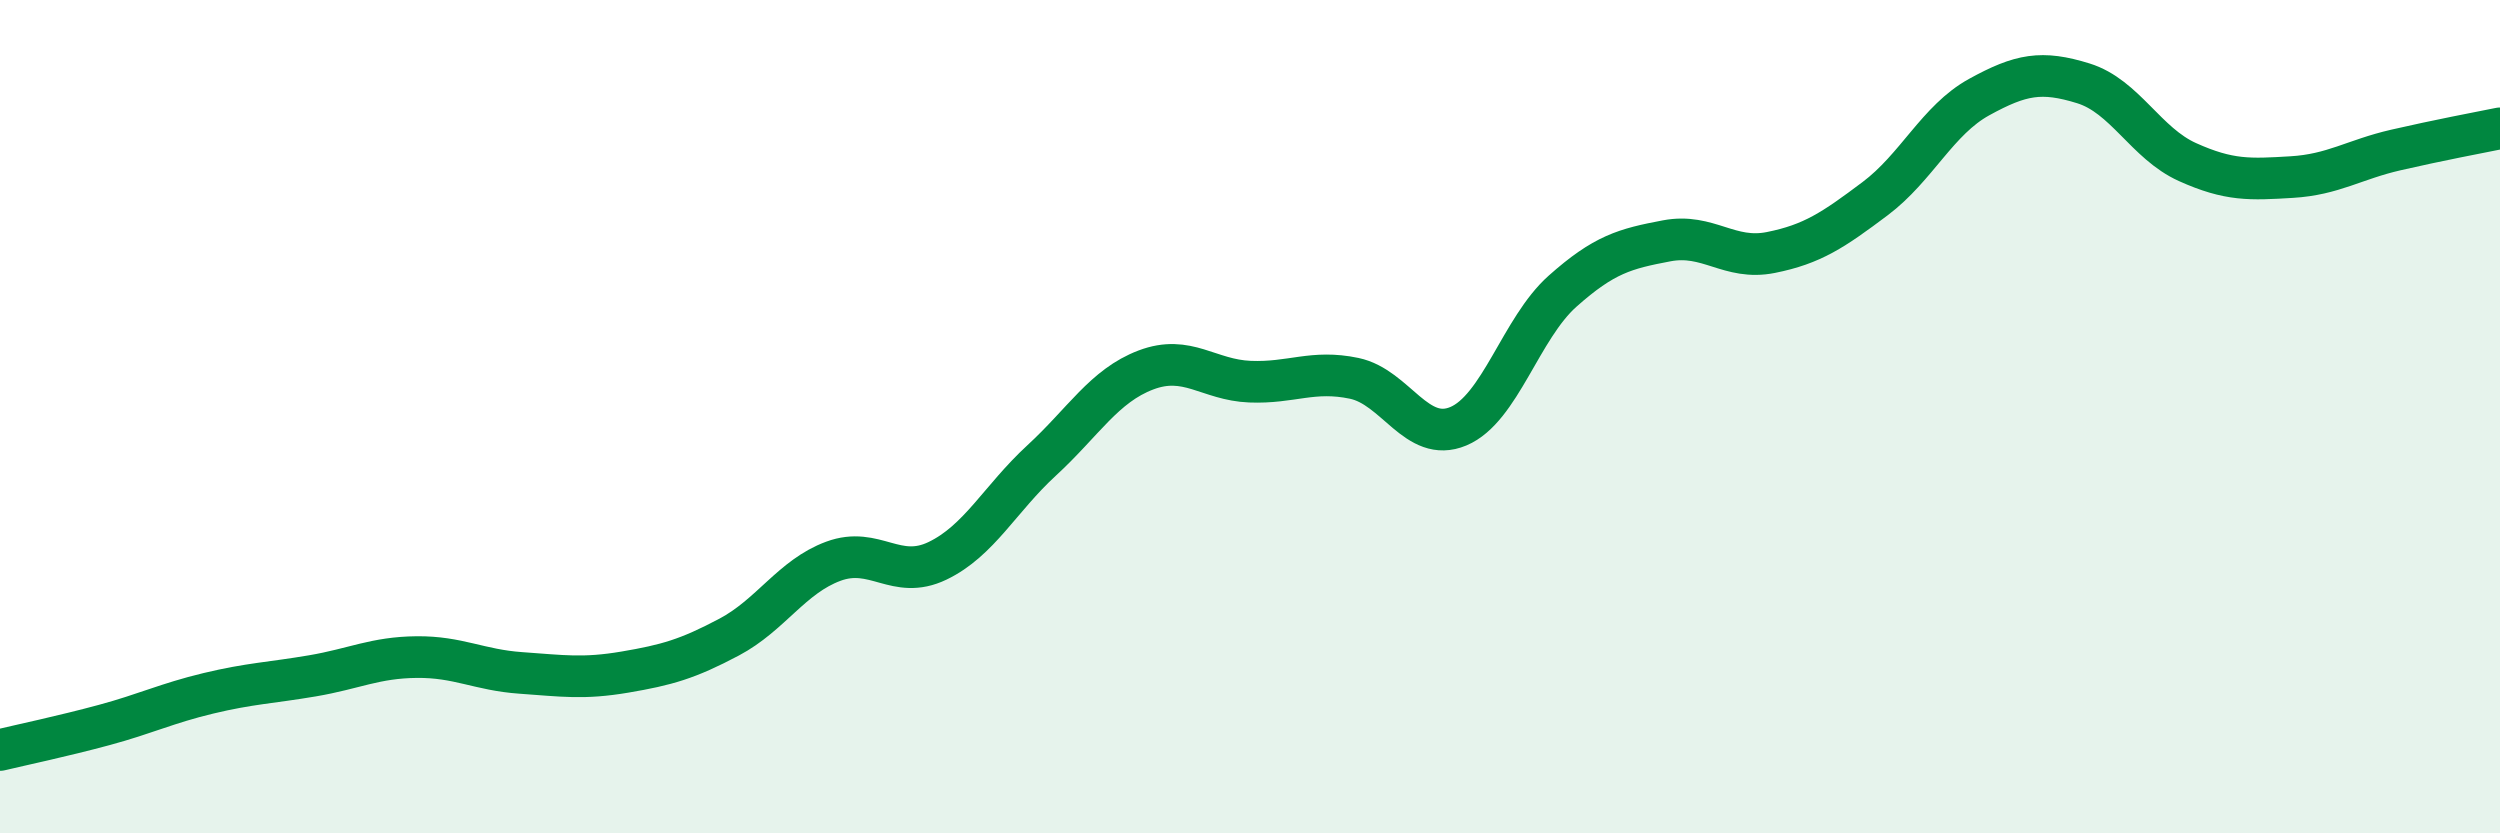
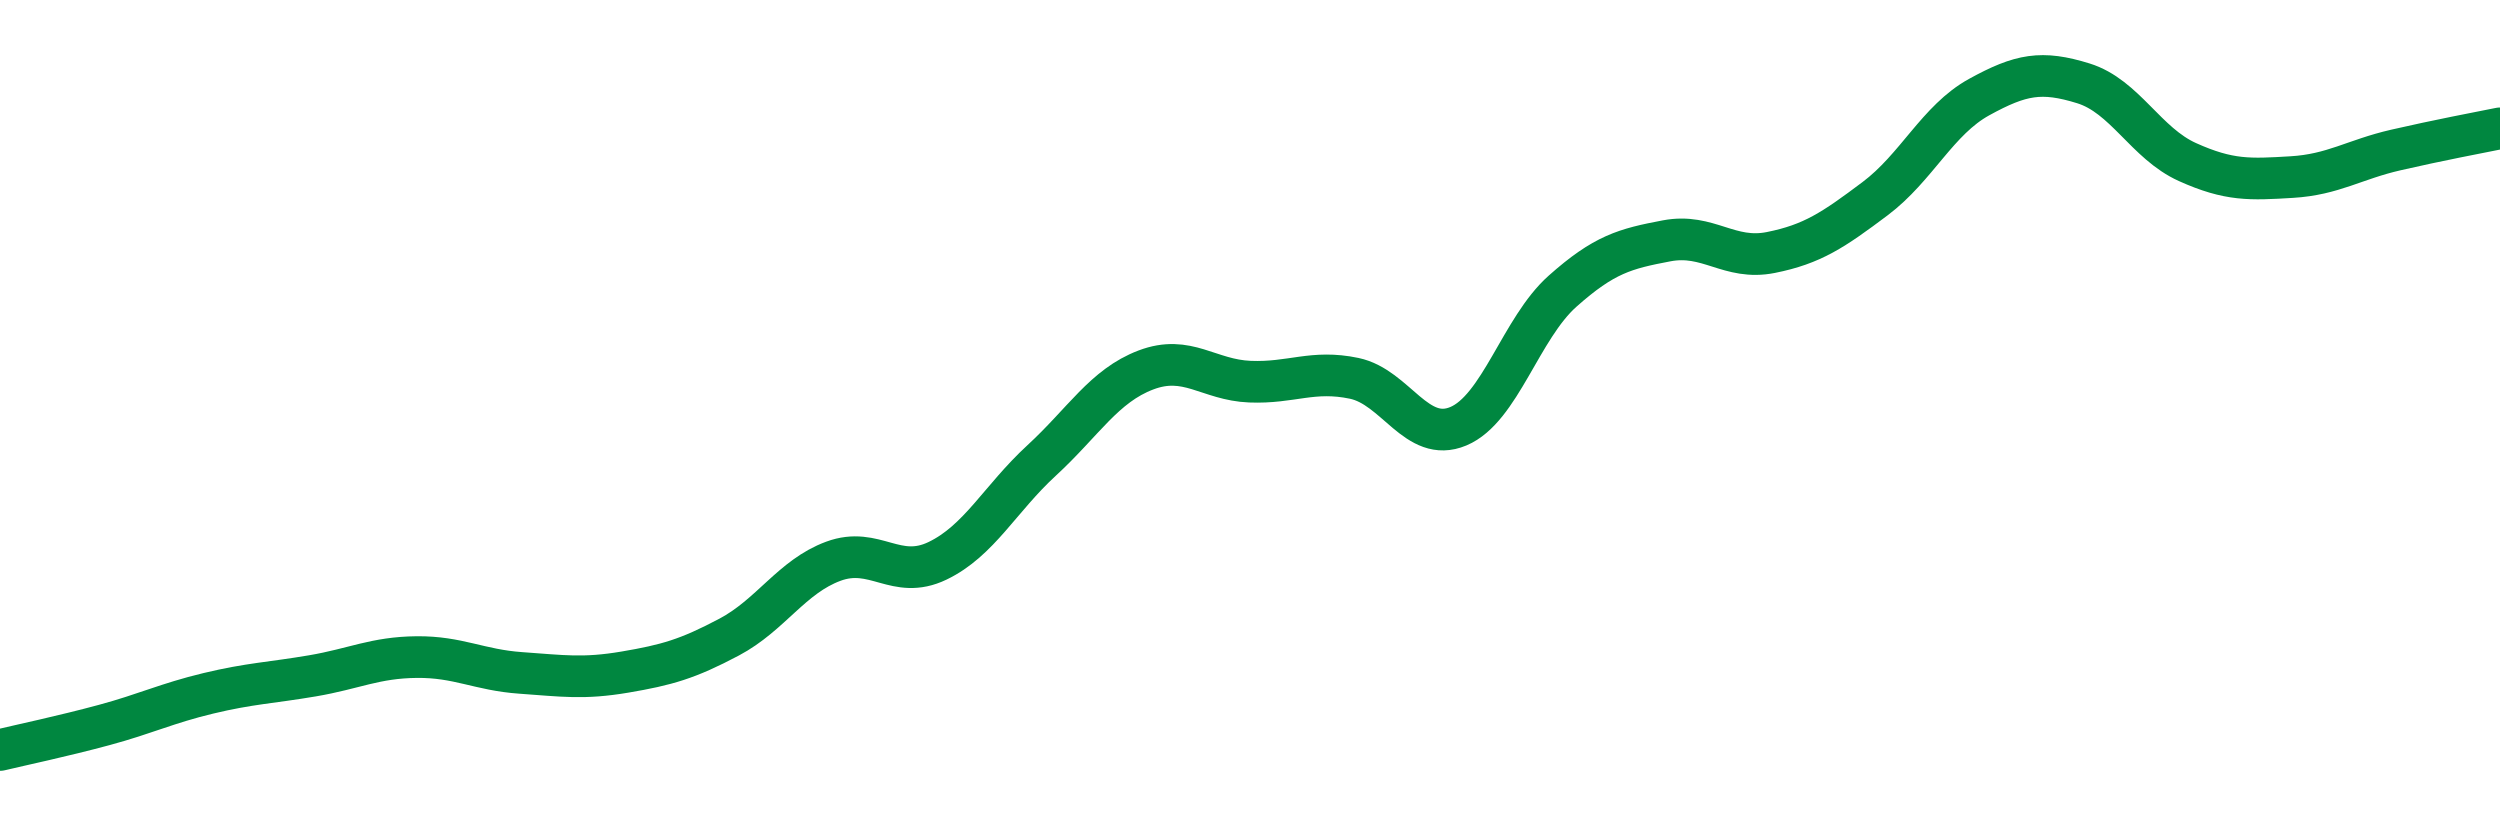
<svg xmlns="http://www.w3.org/2000/svg" width="60" height="20" viewBox="0 0 60 20">
-   <path d="M 0,18 C 0.5,17.88 1.5,17.67 2.5,17.4 C 3.5,17.13 4,16.88 5,16.64 C 6,16.4 6.5,16.39 7.5,16.22 C 8.5,16.05 9,15.78 10,15.77 C 11,15.76 11.5,16.08 12.5,16.15 C 13.5,16.22 14,16.3 15,16.13 C 16,15.96 16.5,15.82 17.5,15.29 C 18.5,14.76 19,13.84 20,13.47 C 21,13.1 21.5,13.94 22.5,13.46 C 23.5,12.98 24,11.97 25,11.05 C 26,10.13 26.5,9.26 27.5,8.88 C 28.5,8.5 29,9.12 30,9.16 C 31,9.2 31.5,8.87 32.5,9.08 C 33.5,9.29 34,10.65 35,10.23 C 36,9.81 36.5,7.88 37.5,6.99 C 38.5,6.1 39,5.97 40,5.78 C 41,5.59 41.5,6.26 42.5,6.06 C 43.5,5.86 44,5.52 45,4.77 C 46,4.02 46.5,2.88 47.5,2.33 C 48.5,1.78 49,1.69 50,2 C 51,2.31 51.5,3.44 52.5,3.89 C 53.5,4.34 54,4.31 55,4.25 C 56,4.19 56.5,3.83 57.5,3.6 C 58.5,3.37 59.5,3.18 60,3.08L60 20L0 20Z" fill="#008740" opacity="0.1" stroke-linecap="round" stroke-linejoin="round" />
  <path d="M 0,18 C 0.5,17.88 1.5,17.67 2.5,17.4 C 3.5,17.13 4,16.88 5,16.64 C 6,16.4 6.5,16.39 7.5,16.22 C 8.5,16.05 9,15.78 10,15.77 C 11,15.76 11.5,16.08 12.5,16.15 C 13.5,16.22 14,16.3 15,16.13 C 16,15.96 16.5,15.82 17.5,15.29 C 18.5,14.76 19,13.84 20,13.47 C 21,13.1 21.5,13.94 22.5,13.46 C 23.5,12.98 24,11.97 25,11.05 C 26,10.13 26.5,9.26 27.5,8.88 C 28.5,8.5 29,9.12 30,9.16 C 31,9.2 31.5,8.87 32.5,9.08 C 33.5,9.29 34,10.65 35,10.23 C 36,9.81 36.5,7.88 37.5,6.99 C 38.5,6.1 39,5.97 40,5.78 C 41,5.59 41.5,6.26 42.5,6.06 C 43.5,5.86 44,5.52 45,4.77 C 46,4.02 46.5,2.88 47.5,2.33 C 48.5,1.78 49,1.69 50,2 C 51,2.31 51.5,3.44 52.5,3.89 C 53.5,4.34 54,4.31 55,4.25 C 56,4.19 56.5,3.83 57.5,3.6 C 58.5,3.37 59.5,3.18 60,3.08" stroke="#008740" stroke-width="1" fill="none" stroke-linecap="round" stroke-linejoin="round" />
</svg>